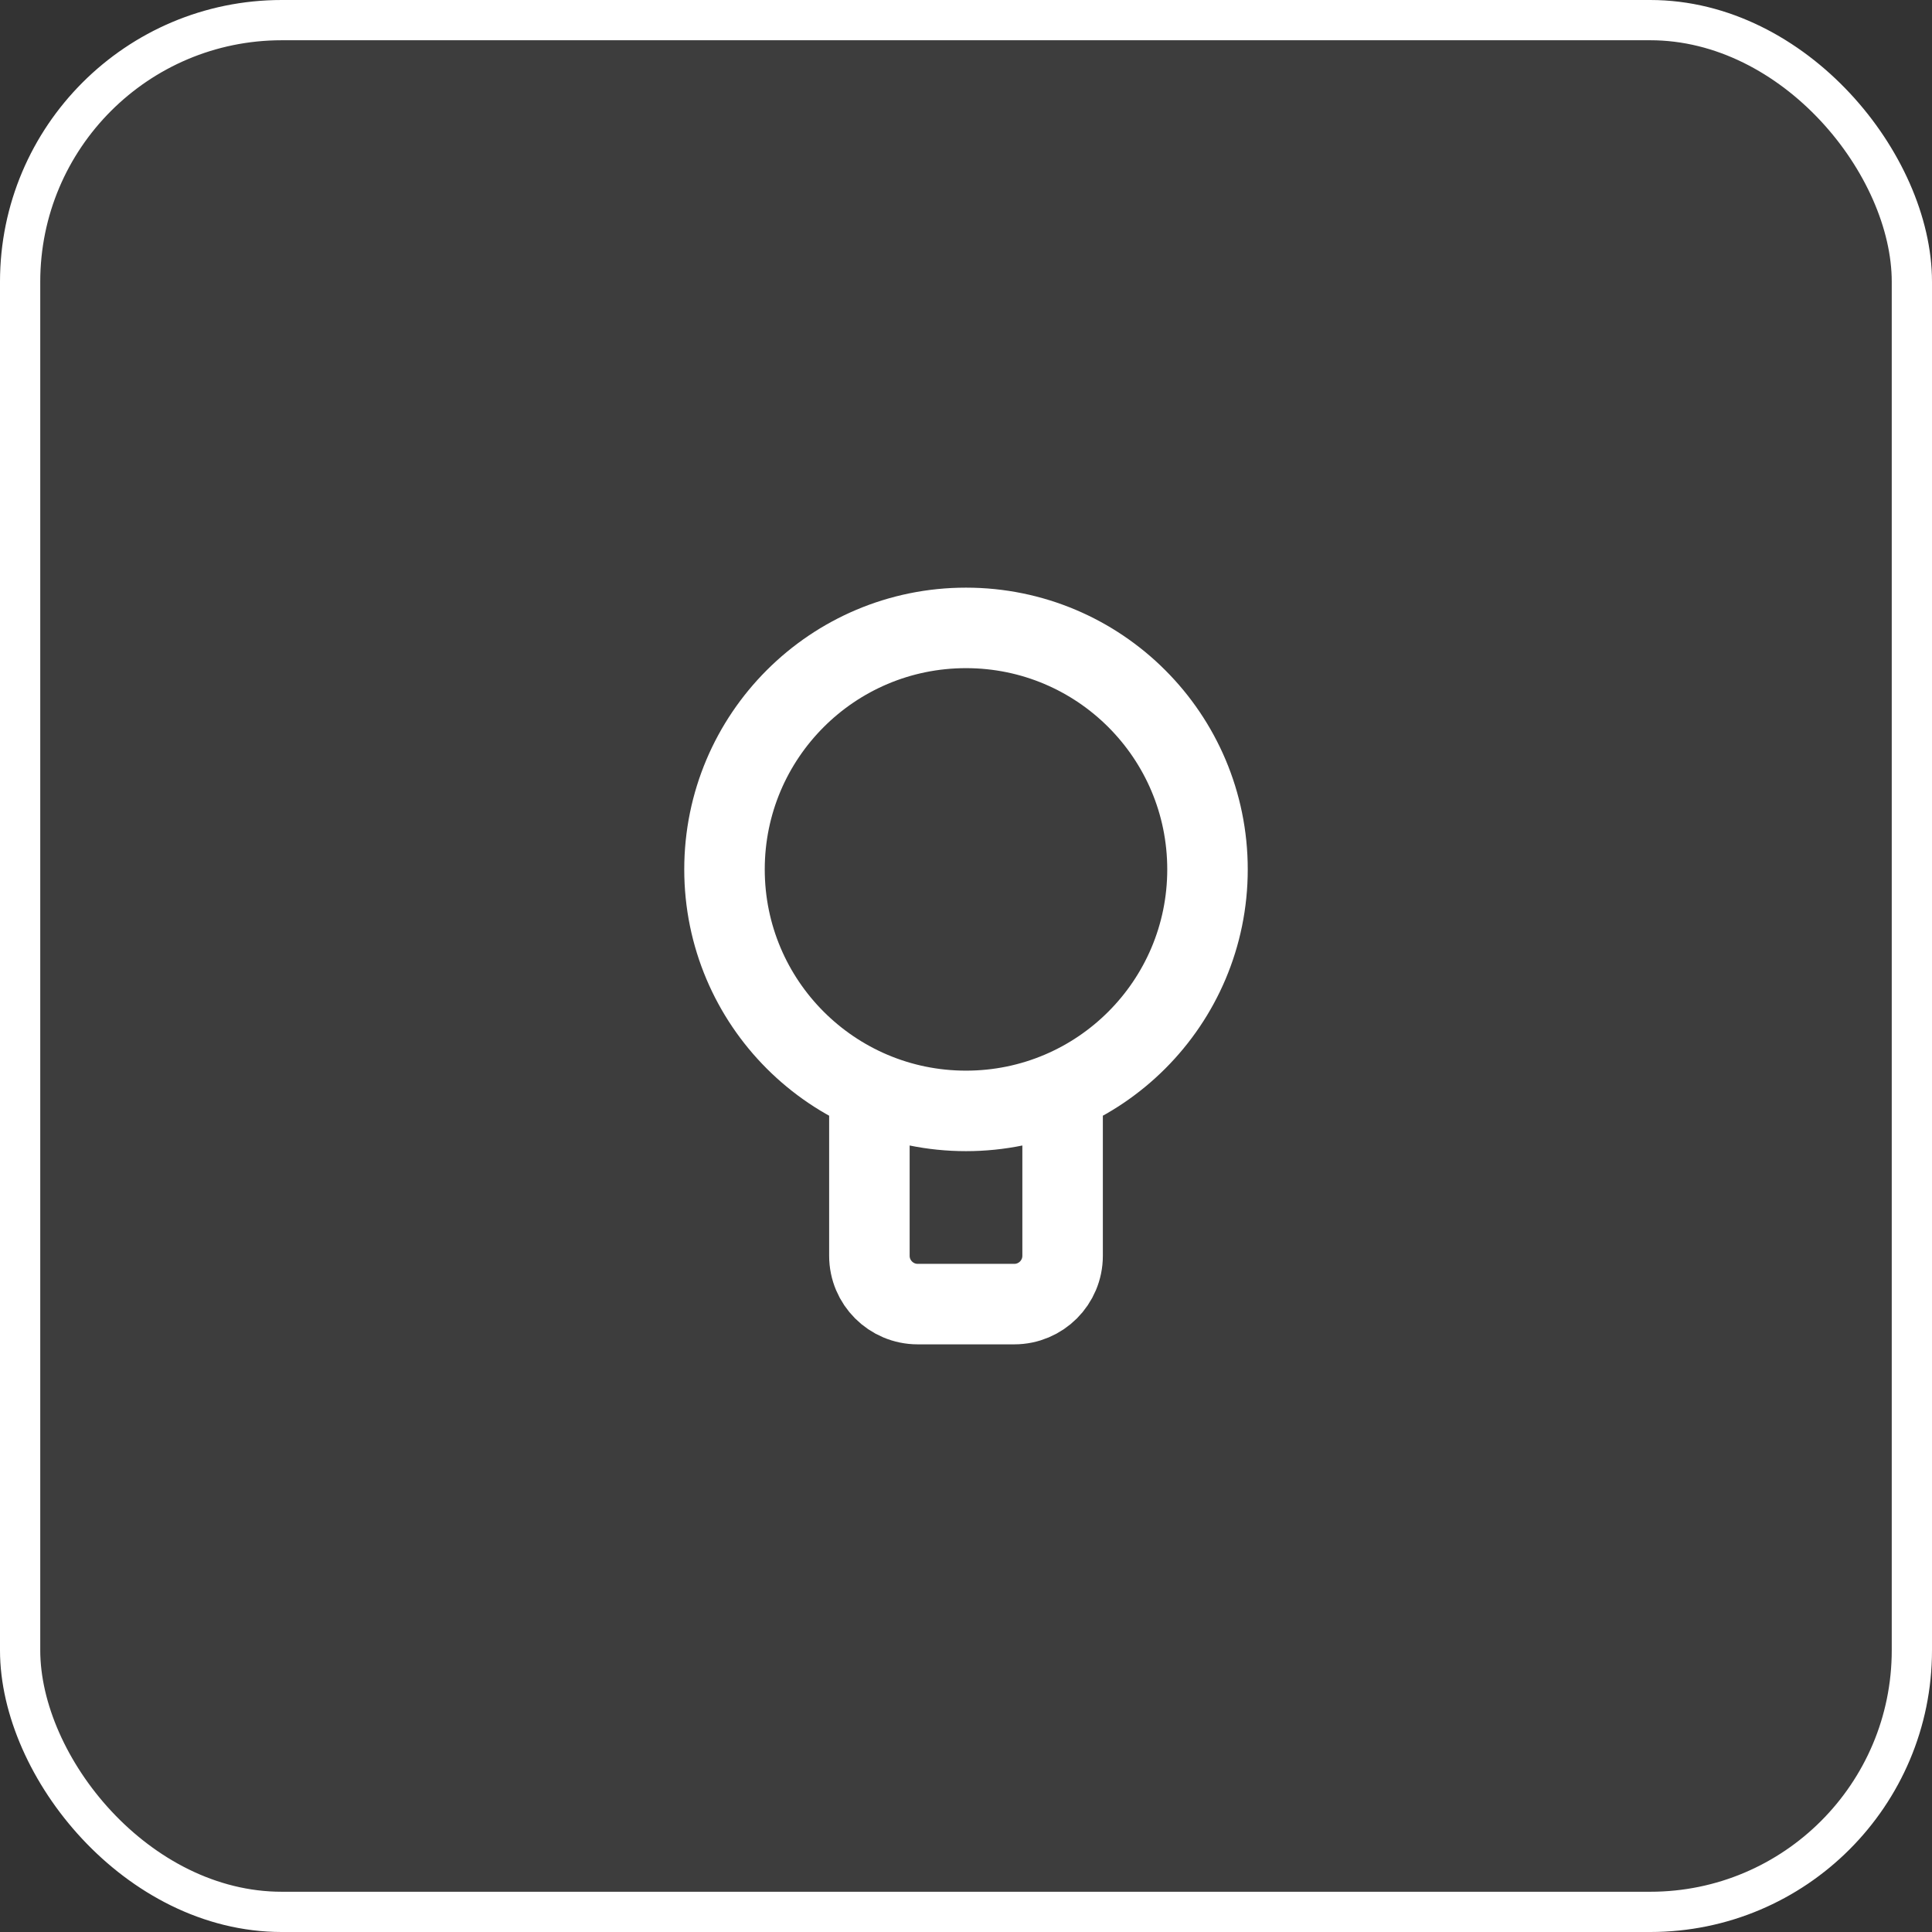
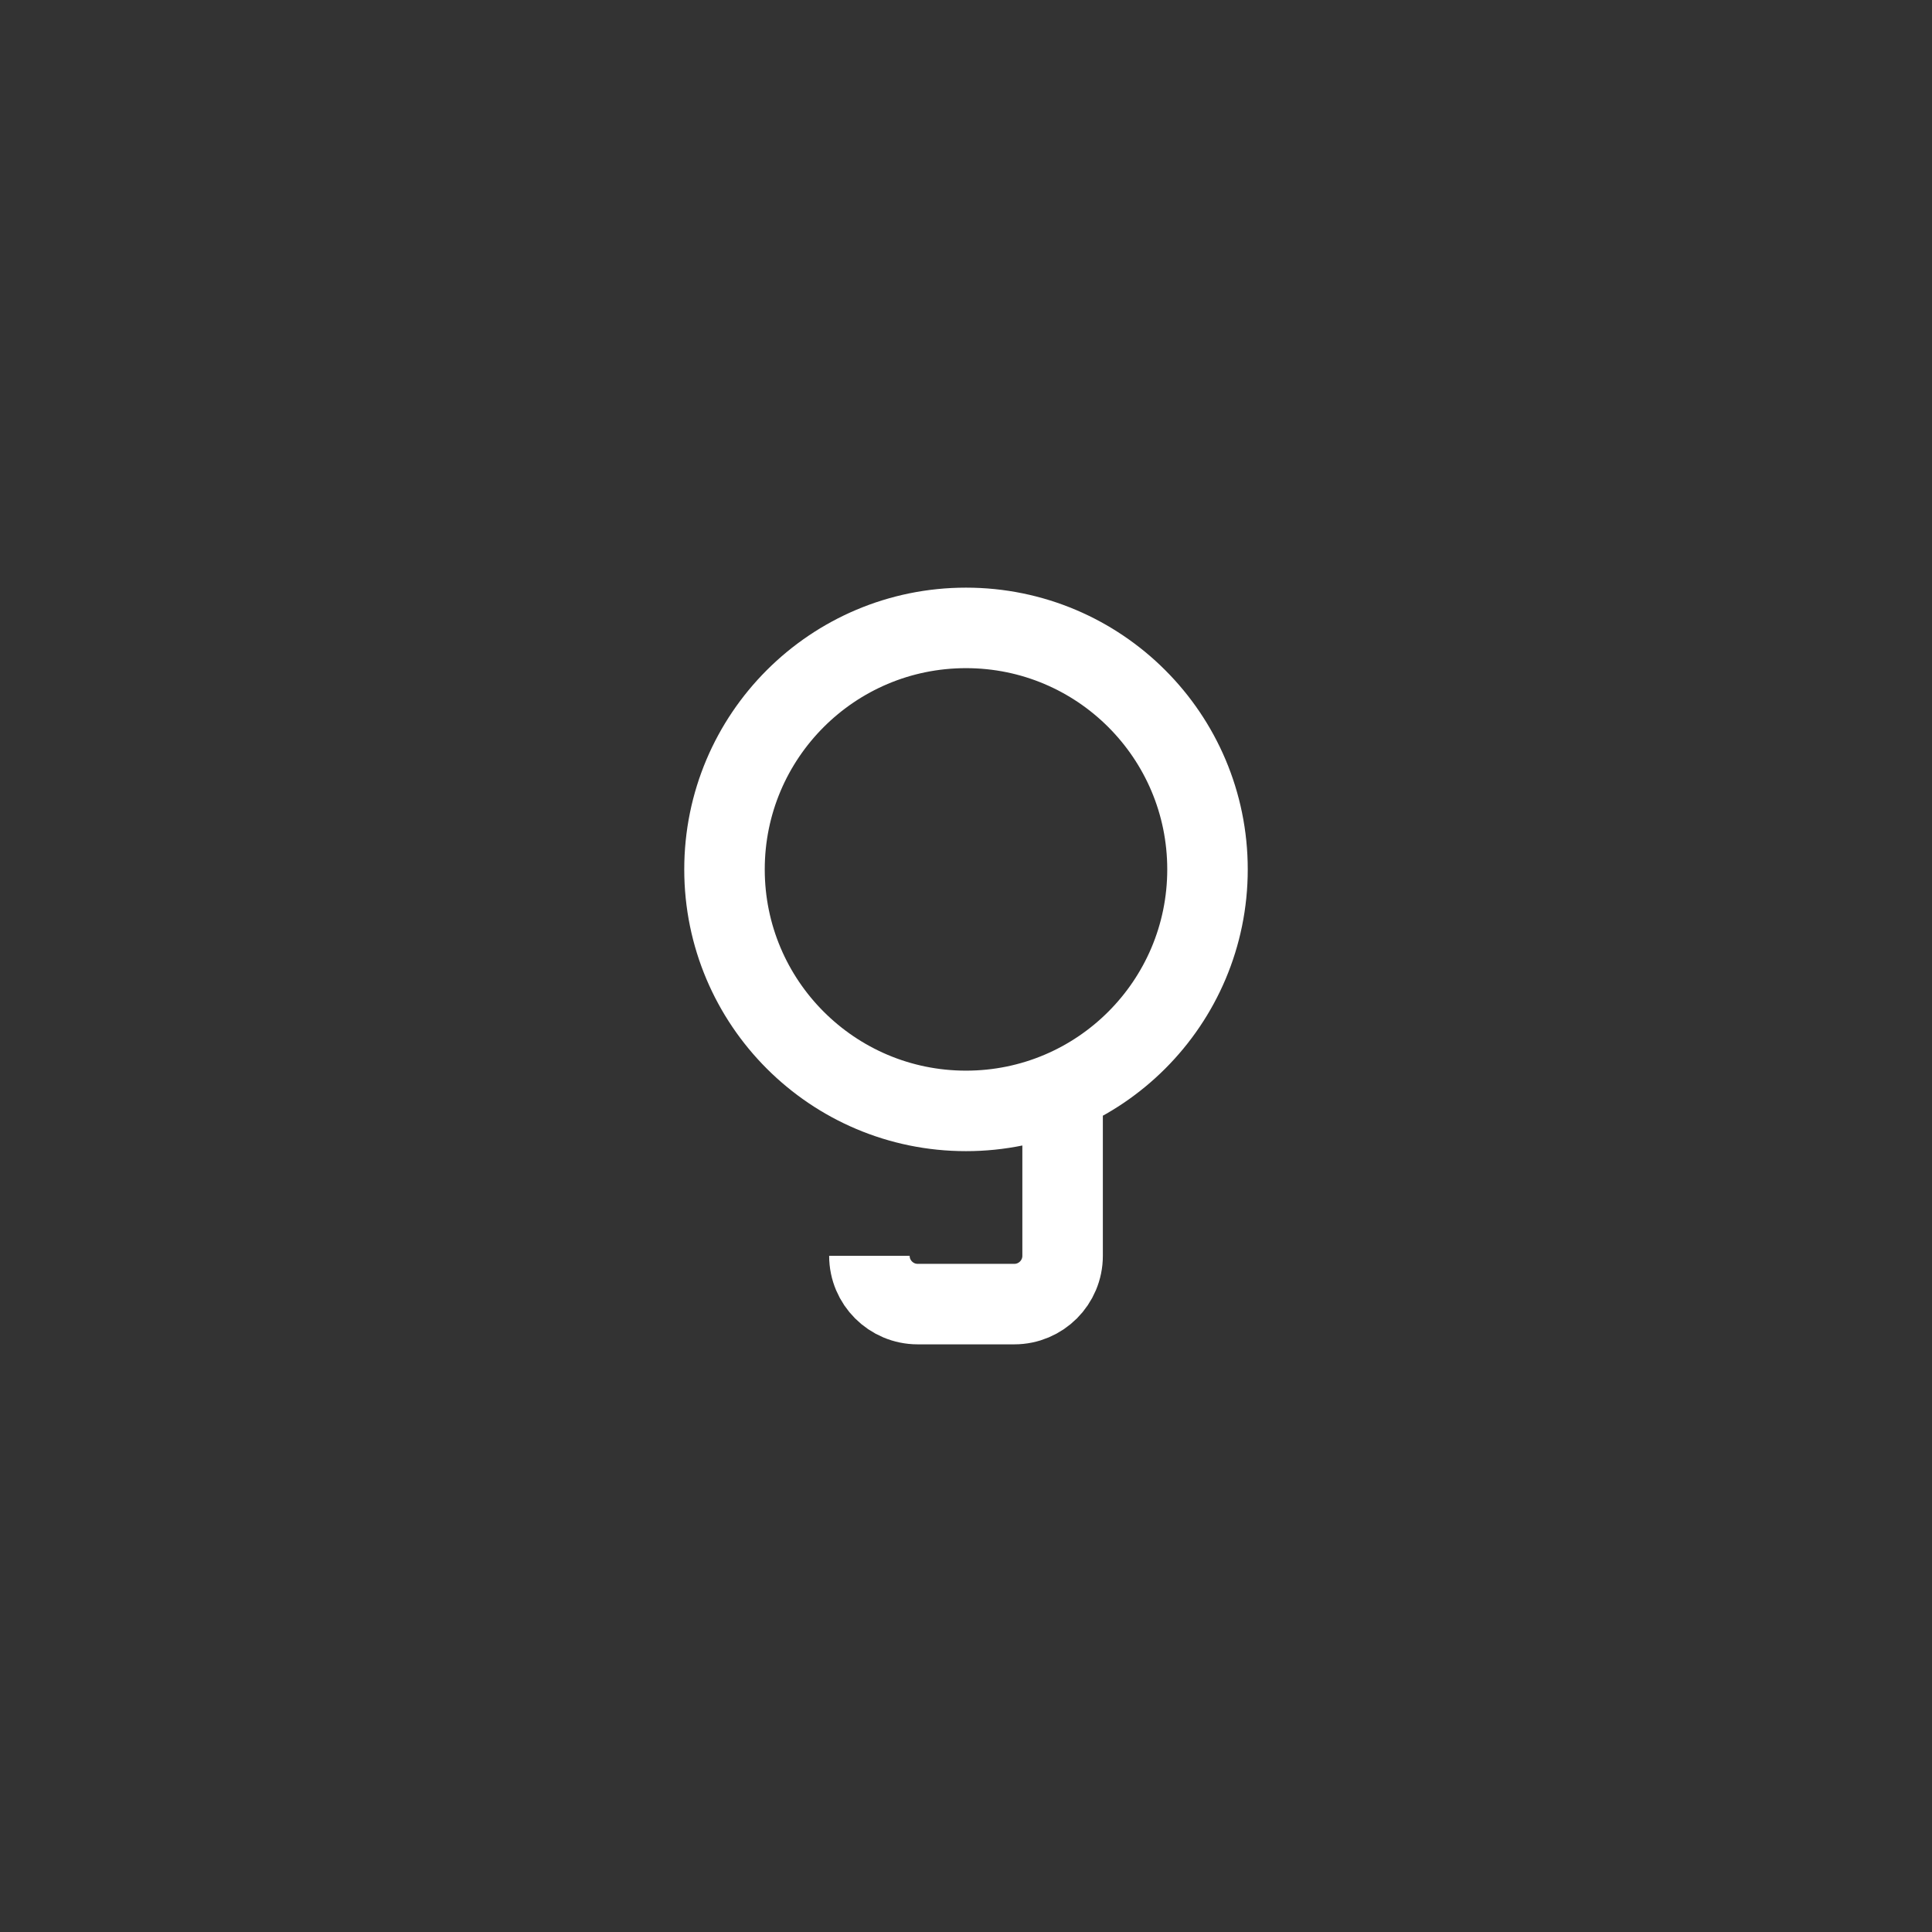
<svg xmlns="http://www.w3.org/2000/svg" width="48" height="48" viewBox="0 0 48 48" fill="none">
  <rect x="0" y="0" width="48" height="48" fill="#333333" stroke="none" />
-   <rect x="0.5" y="0.5" width="47" height="47" rx="6.5" fill="white" fill-opacity="0.05" stroke="white" />
-   <path d="M26.4 27V31.2C26.4 31.862 25.863 32.4 25.2 32.4H22.8C22.137 32.4 21.6 31.862 21.6 31.2V27M30 21.6C30 24.913 27.314 27.6 24 27.6C20.686 27.6 18 24.913 18 21.6C18 18.286 20.686 15.6 24 15.6C27.314 15.6 30 18.286 30 21.6Z" stroke="white" stroke-width="2" />
+   <path d="M26.4 27V31.2C26.4 31.862 25.863 32.4 25.2 32.4H22.8C22.137 32.4 21.6 31.862 21.6 31.2M30 21.6C30 24.913 27.314 27.6 24 27.6C20.686 27.6 18 24.913 18 21.6C18 18.286 20.686 15.6 24 15.6C27.314 15.6 30 18.286 30 21.6Z" stroke="white" stroke-width="2" />
</svg>